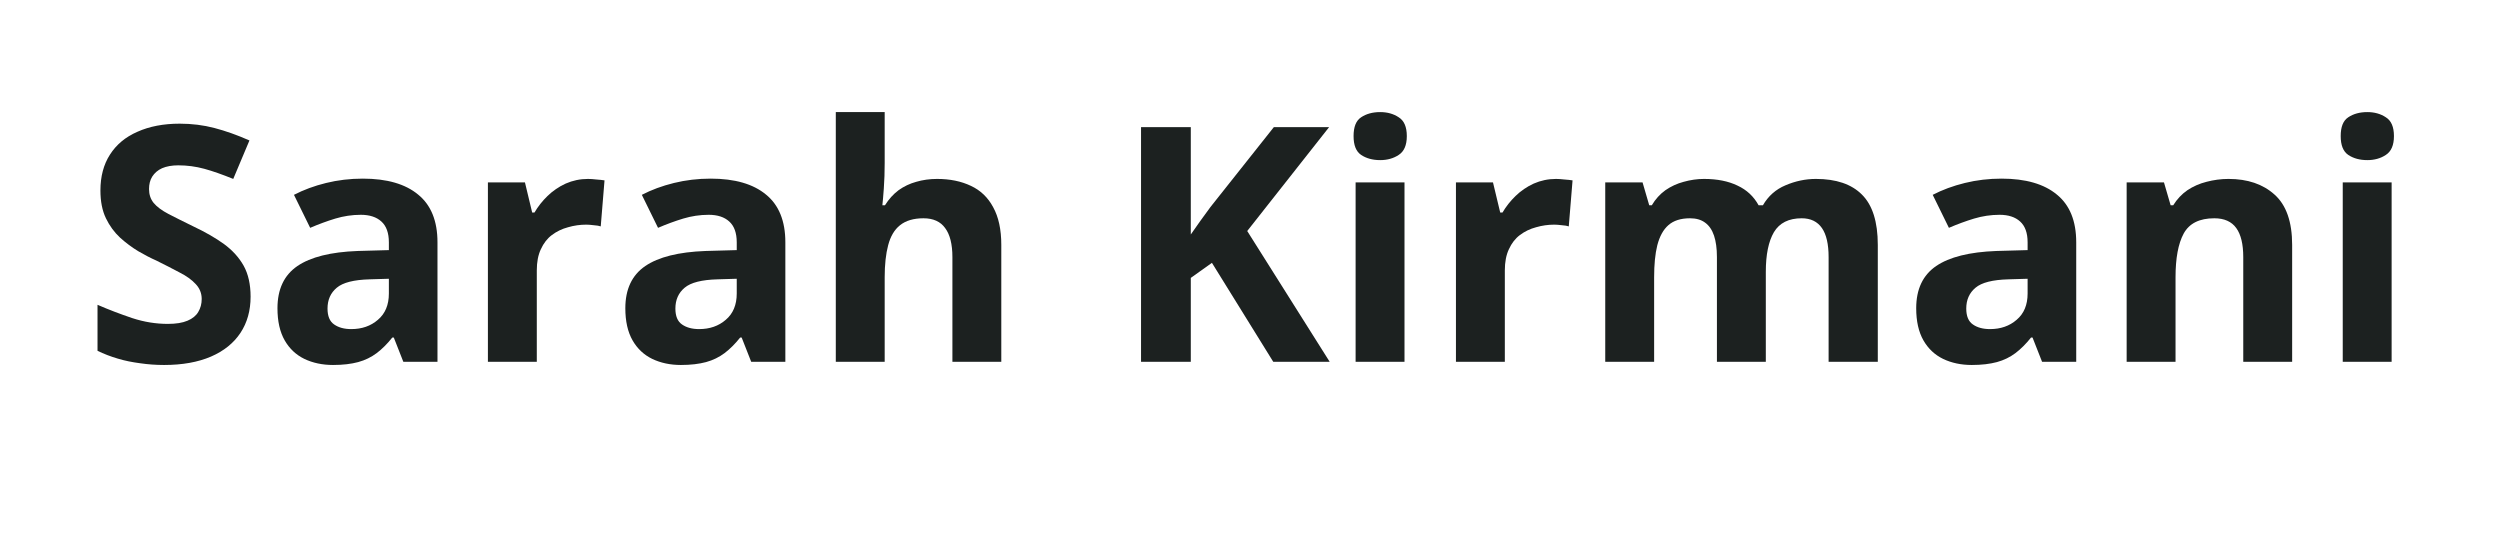
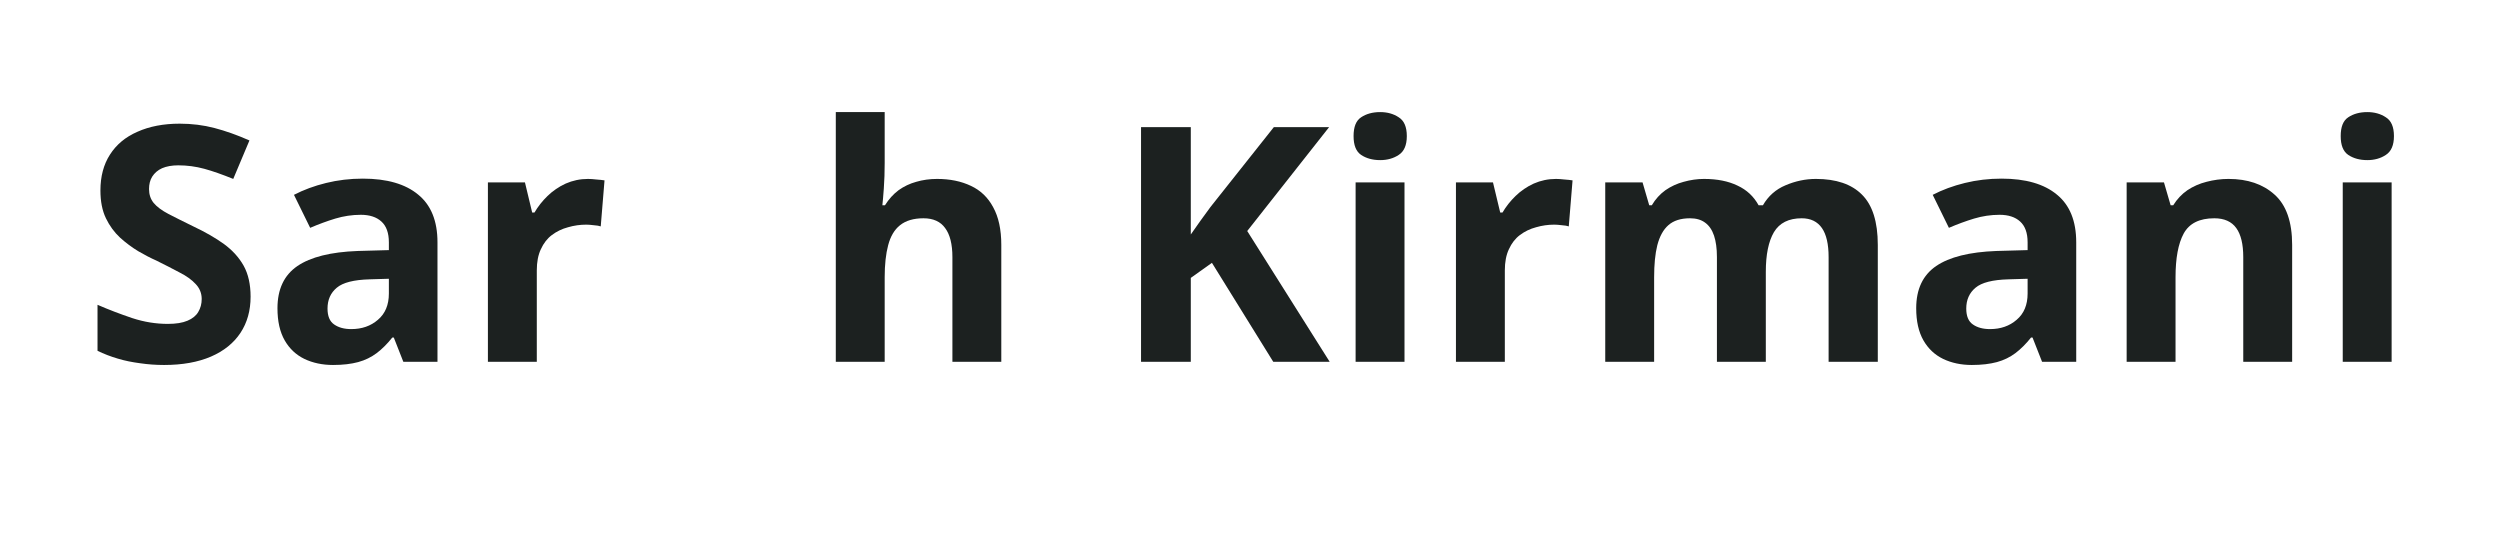
<svg xmlns="http://www.w3.org/2000/svg" width="180" zoomAndPan="magnify" viewBox="0 0 135 30" height="40" preserveAspectRatio="xMidYMid meet" version="1.2">
  <defs />
  <g id="03e808b4e8">
    <g style="fill:#1c2120;fill-opacity:1;">
      <g transform="translate(4.454, 19.537)">
        <path style="stroke:none" d="M 9.078 -3.516 C 9.078 -2.766 8.895 -2.113 8.531 -1.562 C 8.164 -1.008 7.633 -0.582 6.938 -0.281 C 6.238 0.02 5.395 0.172 4.406 0.172 C 3.969 0.172 3.535 0.141 3.109 0.078 C 2.691 0.023 2.289 -0.055 1.906 -0.172 C 1.52 -0.285 1.156 -0.426 0.812 -0.594 L 0.812 -3.078 C 1.414 -2.816 2.039 -2.578 2.688 -2.359 C 3.332 -2.148 3.973 -2.047 4.609 -2.047 C 5.047 -2.047 5.398 -2.102 5.672 -2.219 C 5.941 -2.332 6.133 -2.488 6.25 -2.688 C 6.375 -2.895 6.438 -3.129 6.438 -3.391 C 6.438 -3.703 6.328 -3.973 6.109 -4.203 C 5.898 -4.43 5.609 -4.641 5.234 -4.828 C 4.867 -5.023 4.453 -5.238 3.984 -5.469 C 3.68 -5.602 3.359 -5.77 3.016 -5.969 C 2.672 -6.176 2.344 -6.422 2.031 -6.703 C 1.719 -6.992 1.461 -7.344 1.266 -7.75 C 1.066 -8.164 0.969 -8.664 0.969 -9.25 C 0.969 -10.008 1.141 -10.656 1.484 -11.188 C 1.828 -11.727 2.32 -12.141 2.969 -12.422 C 3.613 -12.711 4.375 -12.859 5.25 -12.859 C 5.906 -12.859 6.531 -12.781 7.125 -12.625 C 7.727 -12.469 8.359 -12.242 9.016 -11.953 L 8.141 -9.875 C 7.555 -10.113 7.035 -10.297 6.578 -10.422 C 6.117 -10.547 5.648 -10.609 5.172 -10.609 C 4.828 -10.609 4.535 -10.555 4.297 -10.453 C 4.066 -10.348 3.891 -10.195 3.766 -10 C 3.648 -9.812 3.594 -9.586 3.594 -9.328 C 3.594 -9.035 3.676 -8.785 3.844 -8.578 C 4.02 -8.367 4.285 -8.172 4.641 -7.984 C 5.004 -7.797 5.453 -7.57 5.984 -7.312 C 6.629 -7.008 7.18 -6.691 7.641 -6.359 C 8.098 -6.023 8.453 -5.633 8.703 -5.188 C 8.953 -4.738 9.078 -4.18 9.078 -3.516 Z M 9.078 -3.516 " />
      </g>
    </g>
    <g style="fill:#1c2120;fill-opacity:1;">
      <g transform="translate(14.233, 19.537)">
        <path style="stroke:none" d="M 5.359 -9.891 C 6.66 -9.891 7.656 -9.602 8.344 -9.031 C 9.039 -8.469 9.391 -7.609 9.391 -6.453 L 9.391 0 L 7.547 0 L 7.031 -1.312 L 6.953 -1.312 C 6.68 -0.969 6.398 -0.688 6.109 -0.469 C 5.816 -0.25 5.484 -0.086 5.109 0.016 C 4.734 0.117 4.281 0.172 3.75 0.172 C 3.176 0.172 2.66 0.062 2.203 -0.156 C 1.754 -0.375 1.398 -0.707 1.141 -1.156 C 0.879 -1.613 0.75 -2.191 0.75 -2.891 C 0.75 -3.922 1.109 -4.68 1.828 -5.172 C 2.547 -5.66 3.629 -5.93 5.078 -5.984 L 6.766 -6.031 L 6.766 -6.453 C 6.766 -6.961 6.629 -7.336 6.359 -7.578 C 6.098 -7.816 5.727 -7.938 5.25 -7.938 C 4.781 -7.938 4.32 -7.867 3.875 -7.734 C 3.426 -7.598 2.973 -7.43 2.516 -7.234 L 1.641 -9.016 C 2.16 -9.285 2.738 -9.5 3.375 -9.656 C 4.008 -9.812 4.672 -9.891 5.359 -9.891 Z M 6.766 -4.484 L 5.734 -4.453 C 4.879 -4.43 4.285 -4.281 3.953 -4 C 3.617 -3.719 3.453 -3.344 3.453 -2.875 C 3.453 -2.469 3.57 -2.18 3.812 -2.016 C 4.051 -1.848 4.359 -1.766 4.734 -1.766 C 5.305 -1.766 5.785 -1.93 6.172 -2.266 C 6.566 -2.598 6.766 -3.07 6.766 -3.688 Z M 6.766 -4.484 " />
      </g>
    </g>
    <g style="fill:#1c2120;fill-opacity:1;">
      <g transform="translate(24.956, 19.537)">
        <path style="stroke:none" d="M 6.797 -9.875 C 6.93 -9.875 7.082 -9.863 7.25 -9.844 C 7.426 -9.832 7.57 -9.816 7.688 -9.797 L 7.484 -7.312 C 7.398 -7.344 7.273 -7.363 7.109 -7.375 C 6.953 -7.395 6.816 -7.406 6.703 -7.406 C 6.367 -7.406 6.039 -7.359 5.719 -7.266 C 5.395 -7.18 5.102 -7.039 4.844 -6.844 C 4.594 -6.656 4.395 -6.398 4.25 -6.078 C 4.102 -5.766 4.031 -5.383 4.031 -4.938 L 4.031 0 L 1.391 0 L 1.391 -9.688 L 3.391 -9.688 L 3.781 -8.062 L 3.906 -8.062 C 4.094 -8.383 4.328 -8.68 4.609 -8.953 C 4.898 -9.234 5.227 -9.457 5.594 -9.625 C 5.969 -9.789 6.367 -9.875 6.797 -9.875 Z M 6.797 -9.875 " />
      </g>
    </g>
    <g style="fill:#1c2120;fill-opacity:1;">
      <g transform="translate(33.018, 19.537)">
-         <path style="stroke:none" d="M 5.359 -9.891 C 6.66 -9.891 7.656 -9.602 8.344 -9.031 C 9.039 -8.469 9.391 -7.609 9.391 -6.453 L 9.391 0 L 7.547 0 L 7.031 -1.312 L 6.953 -1.312 C 6.68 -0.969 6.398 -0.688 6.109 -0.469 C 5.816 -0.25 5.484 -0.086 5.109 0.016 C 4.734 0.117 4.281 0.172 3.75 0.172 C 3.176 0.172 2.66 0.062 2.203 -0.156 C 1.754 -0.375 1.398 -0.707 1.141 -1.156 C 0.879 -1.613 0.75 -2.191 0.75 -2.891 C 0.75 -3.922 1.109 -4.68 1.828 -5.172 C 2.547 -5.66 3.629 -5.93 5.078 -5.984 L 6.766 -6.031 L 6.766 -6.453 C 6.766 -6.961 6.629 -7.336 6.359 -7.578 C 6.098 -7.816 5.727 -7.938 5.25 -7.938 C 4.781 -7.938 4.32 -7.867 3.875 -7.734 C 3.426 -7.598 2.973 -7.43 2.516 -7.234 L 1.641 -9.016 C 2.16 -9.285 2.738 -9.5 3.375 -9.656 C 4.008 -9.812 4.672 -9.891 5.359 -9.891 Z M 6.766 -4.484 L 5.734 -4.453 C 4.879 -4.43 4.285 -4.281 3.953 -4 C 3.617 -3.719 3.453 -3.344 3.453 -2.875 C 3.453 -2.469 3.57 -2.18 3.812 -2.016 C 4.051 -1.848 4.359 -1.766 4.734 -1.766 C 5.305 -1.766 5.785 -1.93 6.172 -2.266 C 6.566 -2.598 6.766 -3.07 6.766 -3.688 Z M 6.766 -4.484 " />
-       </g>
+         </g>
    </g>
    <g style="fill:#1c2120;fill-opacity:1;">
      <g transform="translate(43.742, 19.537)">
        <path style="stroke:none" d="M 4.031 -13.484 L 4.031 -10.734 C 4.031 -10.254 4.016 -9.797 3.984 -9.359 C 3.953 -8.93 3.926 -8.629 3.906 -8.453 L 4.047 -8.453 C 4.254 -8.785 4.5 -9.055 4.781 -9.266 C 5.07 -9.473 5.391 -9.625 5.734 -9.719 C 6.078 -9.82 6.453 -9.875 6.859 -9.875 C 7.555 -9.875 8.164 -9.75 8.688 -9.5 C 9.207 -9.258 9.609 -8.875 9.891 -8.344 C 10.18 -7.82 10.328 -7.145 10.328 -6.312 L 10.328 0 L 7.688 0 L 7.688 -5.656 C 7.688 -6.352 7.555 -6.875 7.297 -7.219 C 7.047 -7.57 6.656 -7.75 6.125 -7.75 C 5.594 -7.75 5.172 -7.625 4.859 -7.375 C 4.555 -7.133 4.344 -6.773 4.219 -6.297 C 4.094 -5.828 4.031 -5.25 4.031 -4.562 L 4.031 0 L 1.391 0 L 1.391 -13.484 Z M 4.031 -13.484 " />
      </g>
    </g>
    <g style="fill:#1c2120;fill-opacity:1;">
      <g transform="translate(55.41, 19.537)">
        <path style="stroke:none" d="" />
      </g>
    </g>
    <g style="fill:#1c2120;fill-opacity:1;">
      <g transform="translate(60.022, 19.537)">
        <path style="stroke:none" d="M 11.781 0 L 8.734 0 L 5.422 -5.344 L 4.281 -4.531 L 4.281 0 L 1.594 0 L 1.594 -12.672 L 4.281 -12.672 L 4.281 -6.875 C 4.457 -7.125 4.629 -7.367 4.797 -7.609 C 4.973 -7.859 5.156 -8.109 5.344 -8.359 L 8.766 -12.672 L 11.75 -12.672 L 7.328 -7.062 Z M 11.781 0 " />
      </g>
    </g>
    <g style="fill:#1c2120;fill-opacity:1;">
      <g transform="translate(71.812, 19.537)">
        <path style="stroke:none" d="M 4.031 -9.688 L 4.031 0 L 1.391 0 L 1.391 -9.688 Z M 2.719 -13.484 C 3.102 -13.484 3.438 -13.391 3.719 -13.203 C 4.008 -13.023 4.156 -12.688 4.156 -12.188 C 4.156 -11.695 4.008 -11.359 3.719 -11.172 C 3.438 -10.984 3.102 -10.891 2.719 -10.891 C 2.312 -10.891 1.969 -10.984 1.688 -11.172 C 1.414 -11.359 1.281 -11.695 1.281 -12.188 C 1.281 -12.688 1.414 -13.023 1.688 -13.203 C 1.969 -13.391 2.312 -13.484 2.719 -13.484 Z M 2.719 -13.484 " />
      </g>
    </g>
    <g style="fill:#1c2120;fill-opacity:1;">
      <g transform="translate(77.23, 19.537)">
        <path style="stroke:none" d="M 6.797 -9.875 C 6.93 -9.875 7.082 -9.863 7.25 -9.844 C 7.426 -9.832 7.57 -9.816 7.688 -9.797 L 7.484 -7.312 C 7.398 -7.344 7.273 -7.363 7.109 -7.375 C 6.953 -7.395 6.816 -7.406 6.703 -7.406 C 6.367 -7.406 6.039 -7.359 5.719 -7.266 C 5.395 -7.18 5.102 -7.039 4.844 -6.844 C 4.594 -6.656 4.395 -6.398 4.25 -6.078 C 4.102 -5.766 4.031 -5.383 4.031 -4.938 L 4.031 0 L 1.391 0 L 1.391 -9.688 L 3.391 -9.688 L 3.781 -8.062 L 3.906 -8.062 C 4.094 -8.383 4.328 -8.68 4.609 -8.953 C 4.898 -9.234 5.227 -9.457 5.594 -9.625 C 5.969 -9.789 6.367 -9.875 6.797 -9.875 Z M 6.797 -9.875 " />
      </g>
    </g>
    <g style="fill:#1c2120;fill-opacity:1;">
      <g transform="translate(85.292, 19.537)">
        <path style="stroke:none" d="M 12.766 -9.875 C 13.859 -9.875 14.688 -9.594 15.25 -9.031 C 15.82 -8.469 16.109 -7.562 16.109 -6.312 L 16.109 0 L 13.453 0 L 13.453 -5.656 C 13.453 -6.352 13.332 -6.875 13.094 -7.219 C 12.852 -7.57 12.488 -7.75 12 -7.75 C 11.301 -7.75 10.801 -7.5 10.5 -7 C 10.207 -6.5 10.062 -5.785 10.062 -4.859 L 10.062 0 L 7.422 0 L 7.422 -5.656 C 7.422 -6.125 7.367 -6.508 7.266 -6.812 C 7.16 -7.125 7 -7.359 6.781 -7.516 C 6.57 -7.672 6.301 -7.75 5.969 -7.75 C 5.469 -7.75 5.078 -7.625 4.797 -7.375 C 4.523 -7.133 4.328 -6.773 4.203 -6.297 C 4.086 -5.828 4.031 -5.25 4.031 -4.562 L 4.031 0 L 1.391 0 L 1.391 -9.688 L 3.406 -9.688 L 3.766 -8.453 L 3.906 -8.453 C 4.102 -8.785 4.348 -9.055 4.641 -9.266 C 4.941 -9.473 5.27 -9.625 5.625 -9.719 C 5.988 -9.82 6.352 -9.875 6.719 -9.875 C 7.438 -9.875 8.039 -9.754 8.531 -9.516 C 9.031 -9.285 9.41 -8.93 9.672 -8.453 L 9.906 -8.453 C 10.195 -8.953 10.602 -9.312 11.125 -9.531 C 11.656 -9.758 12.203 -9.875 12.766 -9.875 Z M 12.766 -9.875 " />
      </g>
    </g>
    <g style="fill:#1c2120;fill-opacity:1;">
      <g transform="translate(102.725, 19.537)">
        <path style="stroke:none" d="M 5.359 -9.891 C 6.66 -9.891 7.656 -9.602 8.344 -9.031 C 9.039 -8.469 9.391 -7.609 9.391 -6.453 L 9.391 0 L 7.547 0 L 7.031 -1.312 L 6.953 -1.312 C 6.68 -0.969 6.398 -0.688 6.109 -0.469 C 5.816 -0.25 5.484 -0.086 5.109 0.016 C 4.734 0.117 4.281 0.172 3.75 0.172 C 3.176 0.172 2.66 0.062 2.203 -0.156 C 1.754 -0.375 1.398 -0.707 1.141 -1.156 C 0.879 -1.613 0.75 -2.191 0.75 -2.891 C 0.75 -3.922 1.109 -4.68 1.828 -5.172 C 2.547 -5.66 3.629 -5.93 5.078 -5.984 L 6.766 -6.031 L 6.766 -6.453 C 6.766 -6.961 6.629 -7.336 6.359 -7.578 C 6.098 -7.816 5.727 -7.938 5.25 -7.938 C 4.781 -7.938 4.32 -7.867 3.875 -7.734 C 3.426 -7.598 2.973 -7.43 2.516 -7.234 L 1.641 -9.016 C 2.16 -9.285 2.738 -9.5 3.375 -9.656 C 4.008 -9.812 4.672 -9.891 5.359 -9.891 Z M 6.766 -4.484 L 5.734 -4.453 C 4.879 -4.43 4.285 -4.281 3.953 -4 C 3.617 -3.719 3.453 -3.344 3.453 -2.875 C 3.453 -2.469 3.57 -2.18 3.812 -2.016 C 4.051 -1.848 4.359 -1.766 4.734 -1.766 C 5.305 -1.766 5.785 -1.93 6.172 -2.266 C 6.566 -2.598 6.766 -3.07 6.766 -3.688 Z M 6.766 -4.484 " />
      </g>
    </g>
    <g style="fill:#1c2120;fill-opacity:1;">
      <g transform="translate(113.448, 19.537)">
        <path style="stroke:none" d="M 6.891 -9.875 C 7.922 -9.875 8.75 -9.594 9.375 -9.031 C 10.008 -8.469 10.328 -7.562 10.328 -6.312 L 10.328 0 L 7.688 0 L 7.688 -5.656 C 7.688 -6.352 7.562 -6.875 7.312 -7.219 C 7.062 -7.57 6.664 -7.75 6.125 -7.75 C 5.32 -7.75 4.77 -7.473 4.469 -6.922 C 4.176 -6.379 4.031 -5.594 4.031 -4.562 L 4.031 0 L 1.391 0 L 1.391 -9.688 L 3.406 -9.688 L 3.766 -8.453 L 3.906 -8.453 C 4.113 -8.785 4.367 -9.055 4.672 -9.266 C 4.984 -9.473 5.328 -9.625 5.703 -9.719 C 6.086 -9.82 6.484 -9.875 6.891 -9.875 Z M 6.891 -9.875 " />
      </g>
    </g>
    <g style="fill:#1c2120;fill-opacity:1;">
      <g transform="translate(125.117, 19.537)">
        <path style="stroke:none" d="M 4.031 -9.688 L 4.031 0 L 1.391 0 L 1.391 -9.688 Z M 2.719 -13.484 C 3.102 -13.484 3.438 -13.391 3.719 -13.203 C 4.008 -13.023 4.156 -12.688 4.156 -12.188 C 4.156 -11.695 4.008 -11.359 3.719 -11.172 C 3.438 -10.984 3.102 -10.891 2.719 -10.891 C 2.312 -10.891 1.969 -10.984 1.688 -11.172 C 1.414 -11.359 1.281 -11.695 1.281 -12.188 C 1.281 -12.688 1.414 -13.023 1.688 -13.203 C 1.969 -13.391 2.312 -13.484 2.719 -13.484 Z M 2.719 -13.484 " />
      </g>
    </g>
  </g>
</svg>